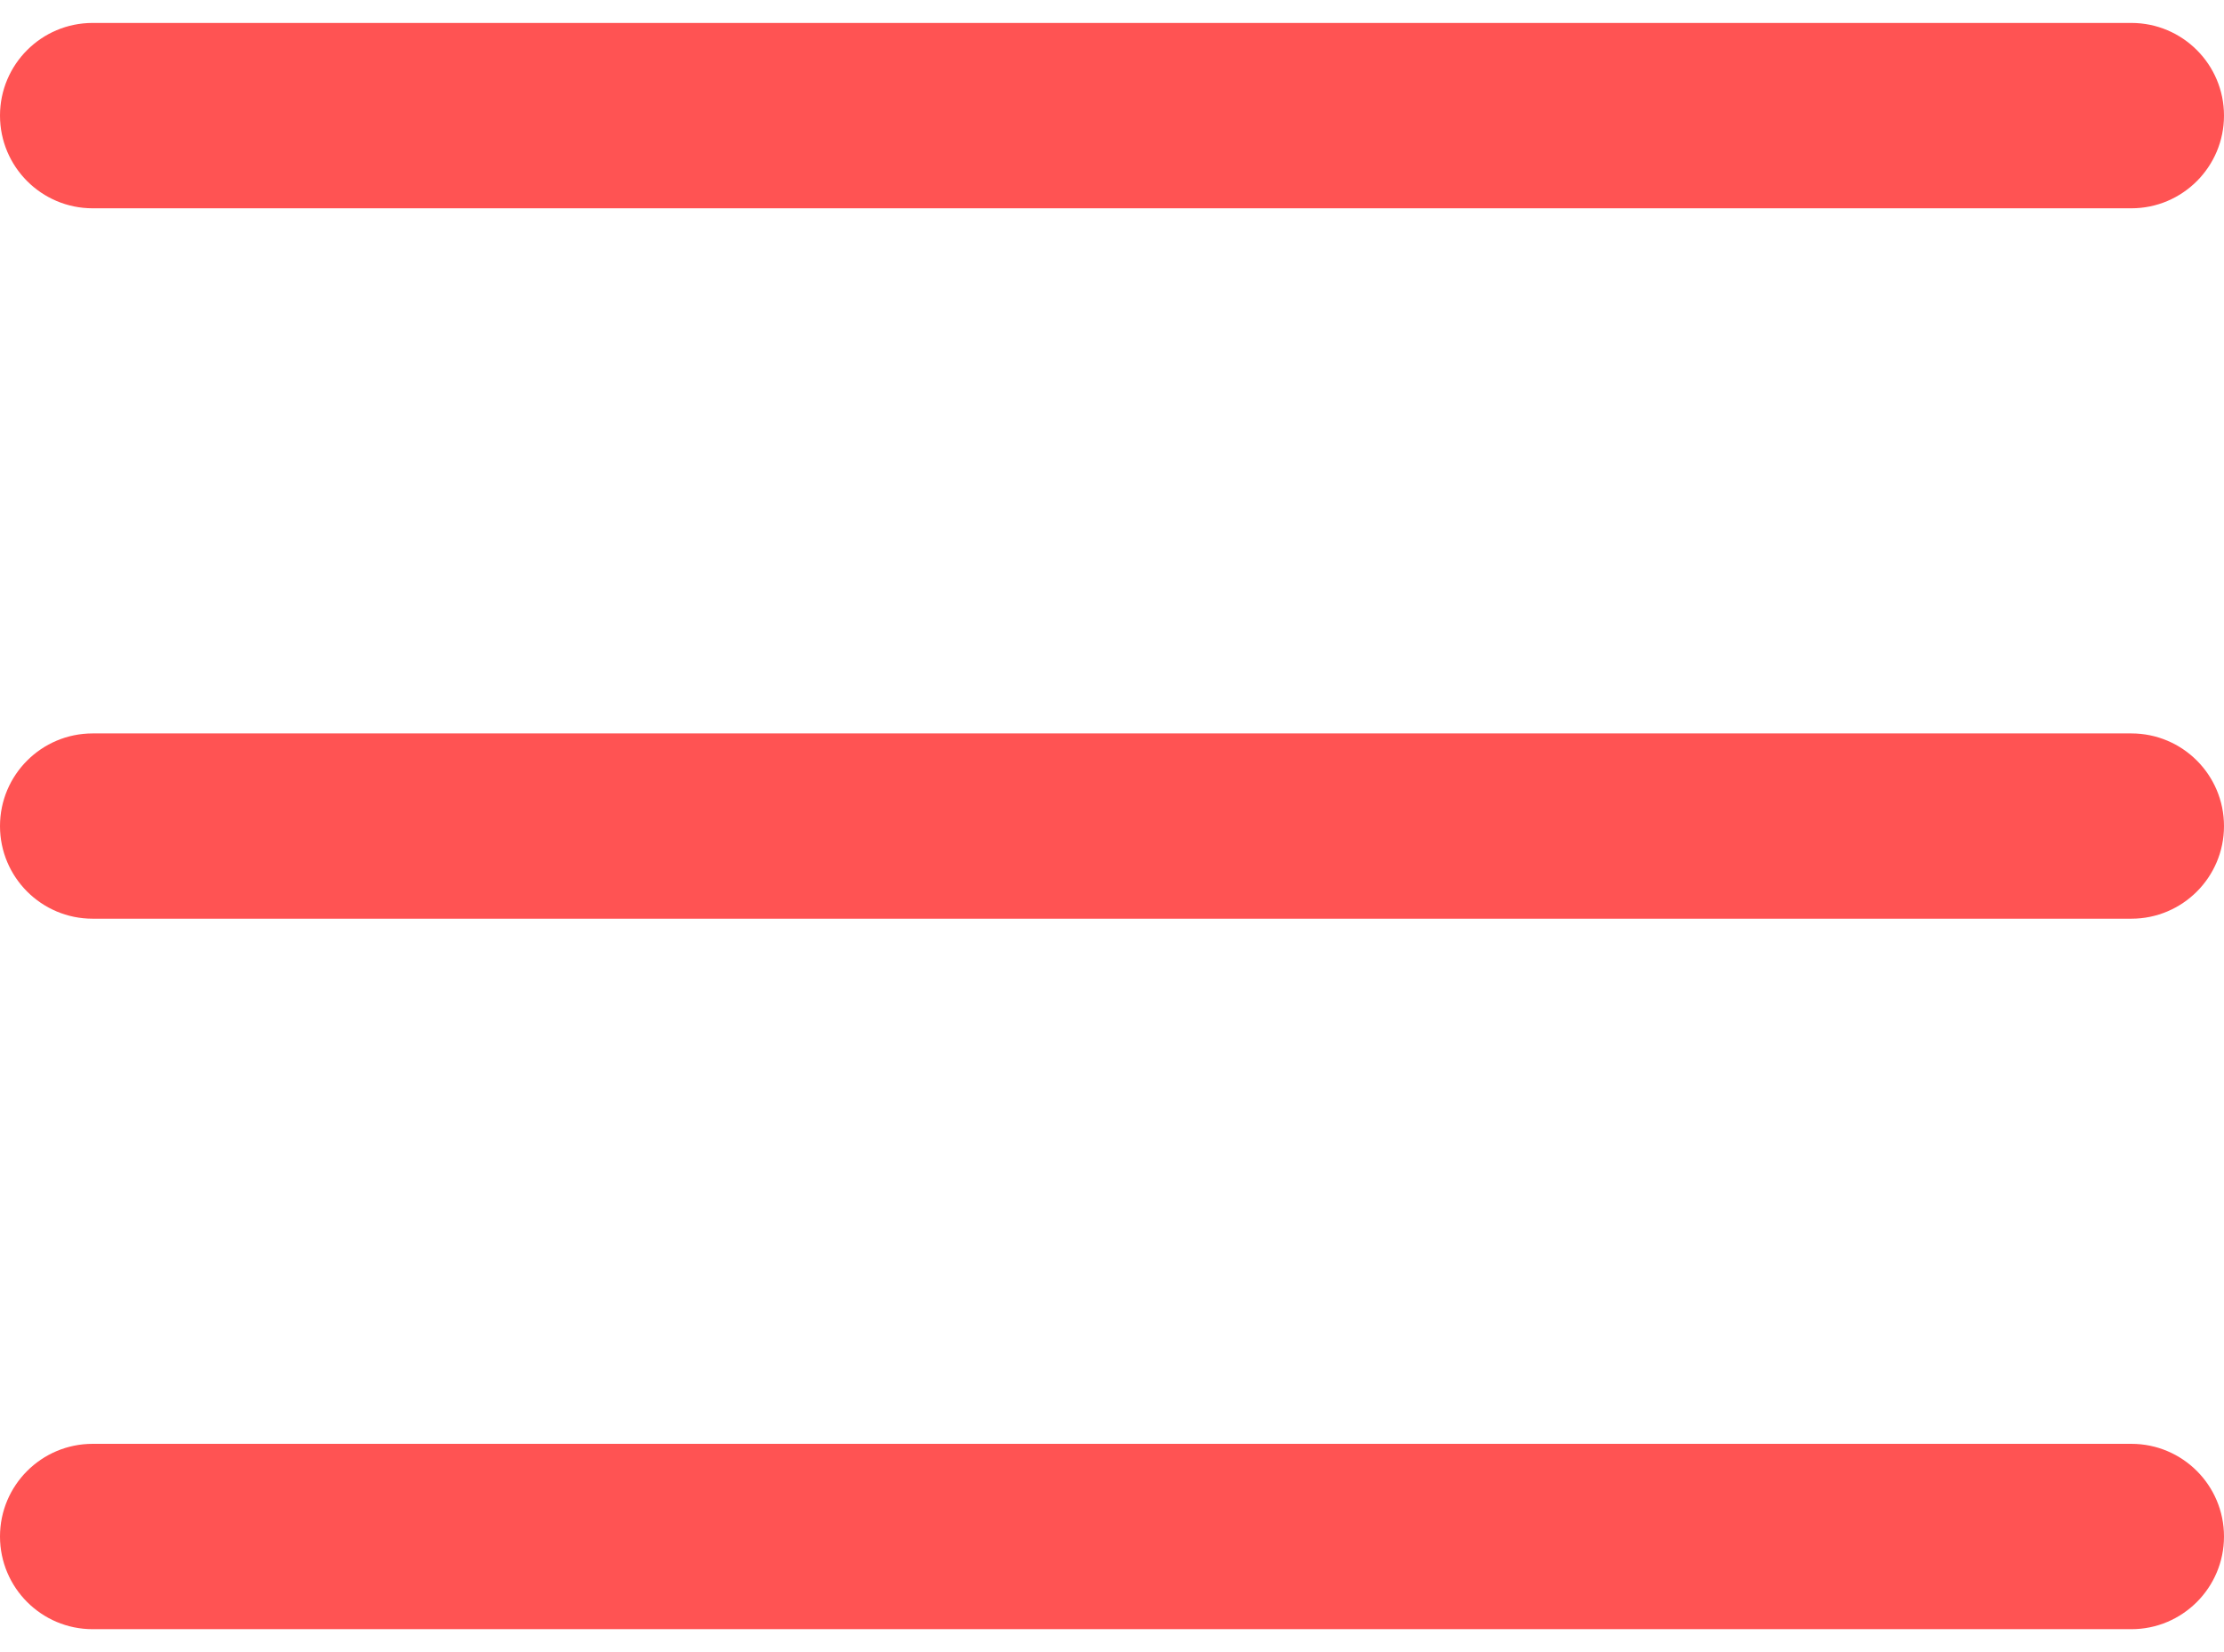
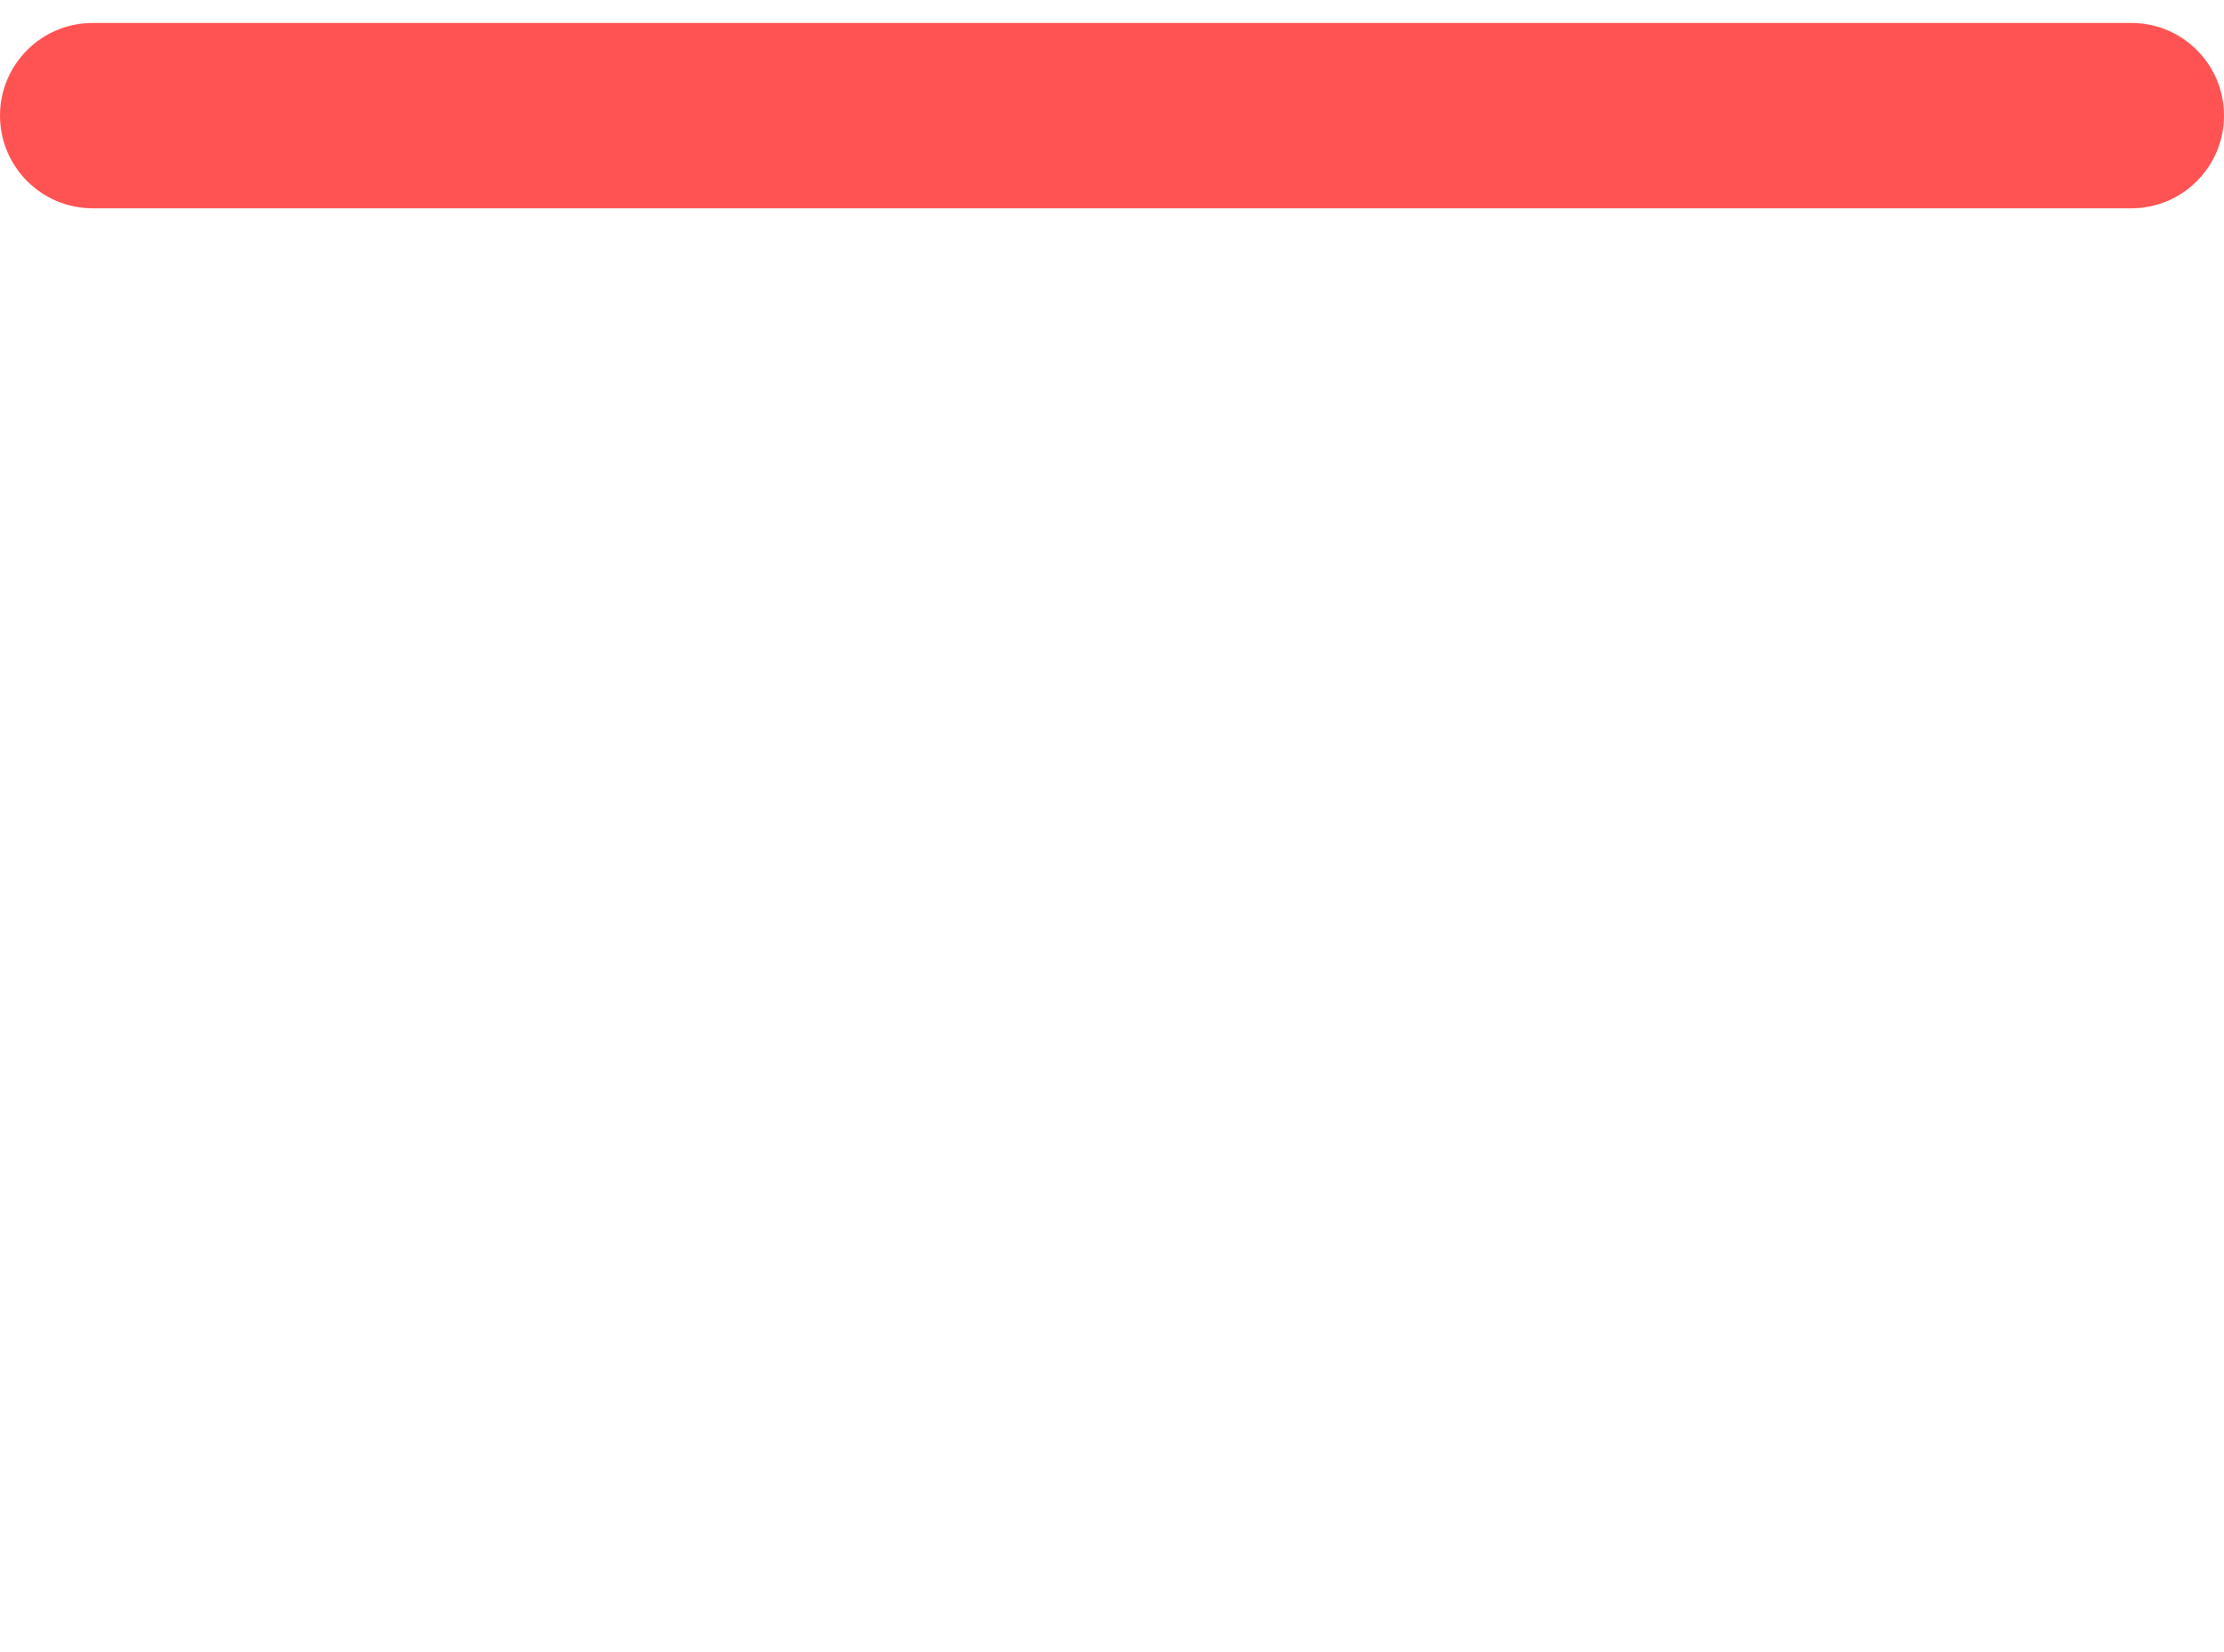
<svg xmlns="http://www.w3.org/2000/svg" width="35" height="26" viewBox="0 0 35 26" fill="none">
-   <path d="M33.542 14.458H1.458C0.653 14.458 0 13.805 0 13C0 12.195 0.653 11.542 1.458 11.542H33.542C34.347 11.542 35 12.195 35 13C35 13.805 34.347 14.458 33.542 14.458Z" fill="#FF5353" />
  <path d="M33.542 3.278H1.458C0.653 3.278 0 2.624 0 1.819C0 1.014 0.653 0.361 1.458 0.361H33.542C34.347 0.361 35 1.014 35 1.819C35 2.624 34.347 3.278 33.542 3.278Z" fill="#FF5353" />
-   <path d="M33.542 25.639H1.458C0.653 25.639 0 24.985 0 24.18C0 23.375 0.653 22.722 1.458 22.722H33.542C34.347 22.722 35 23.375 35 24.18C35 24.985 34.347 25.639 33.542 25.639Z" fill="#FF5353" />
</svg>